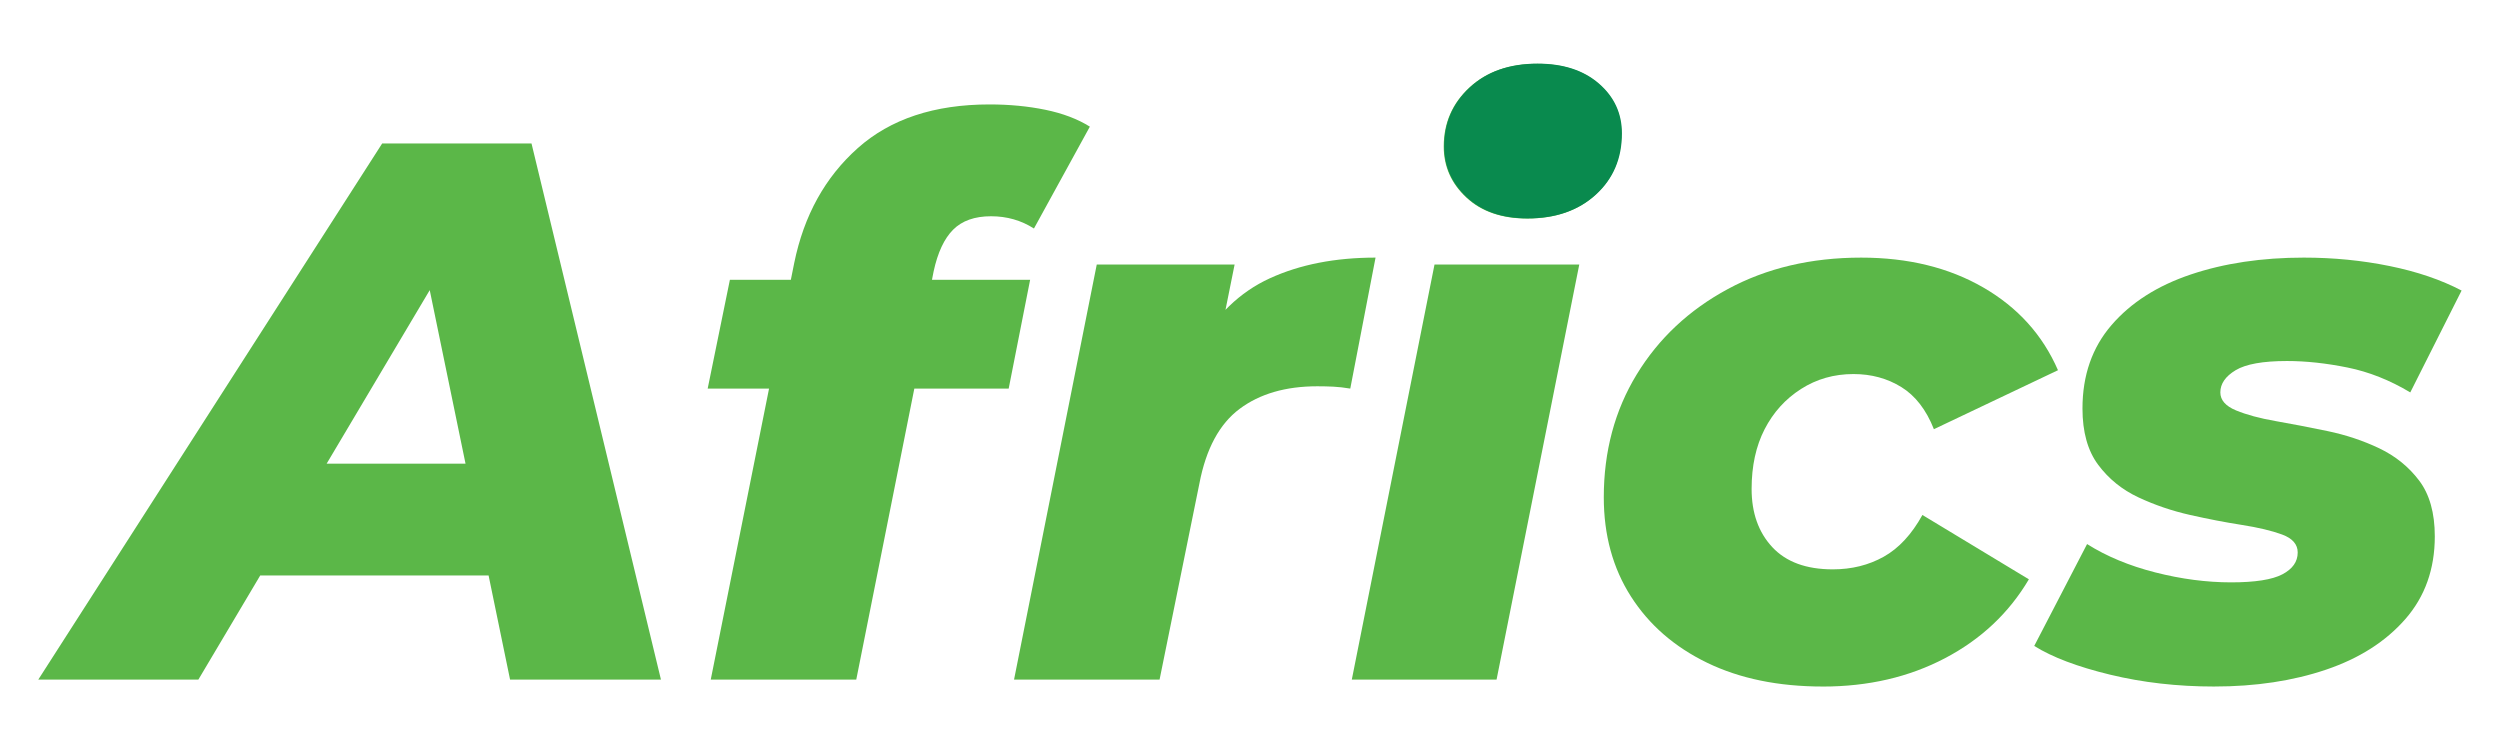
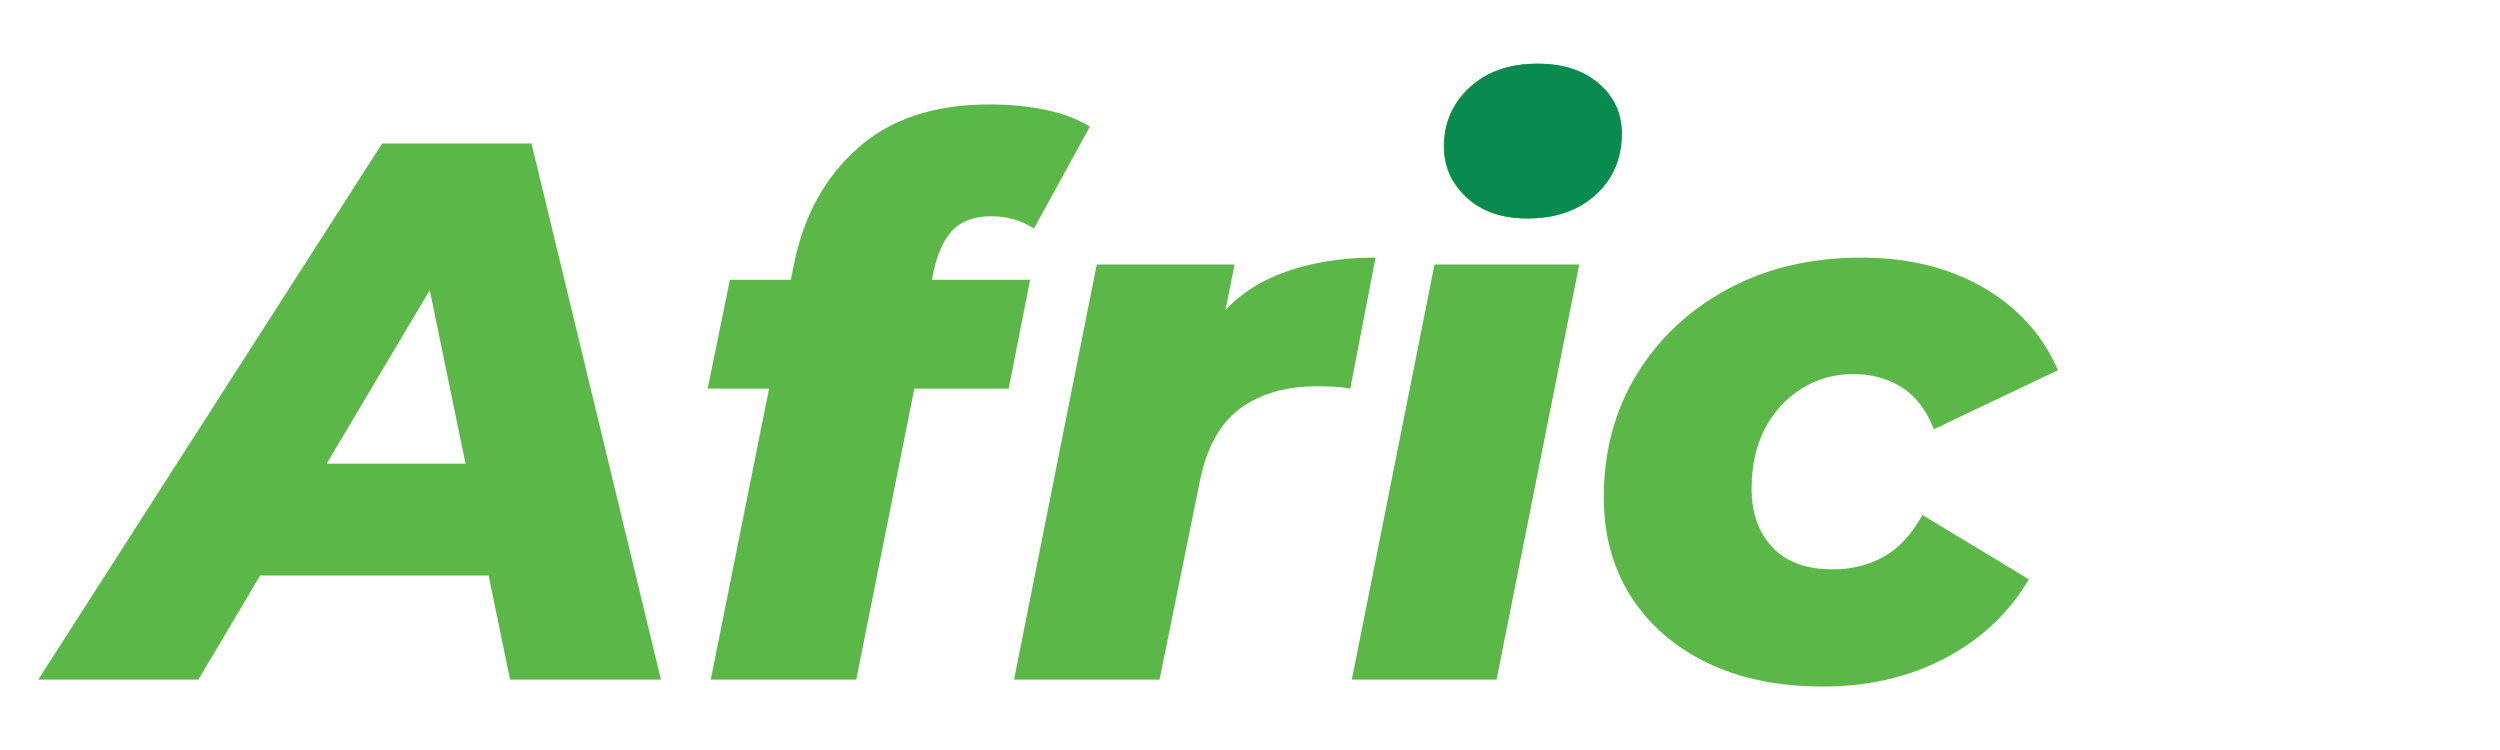
<svg xmlns="http://www.w3.org/2000/svg" xml:space="preserve" width="3.543in" height="1.063in" version="1.0" style="shape-rendering:geometricPrecision; text-rendering:geometricPrecision; image-rendering:optimizeQuality; fill-rule:evenodd; clip-rule:evenodd" viewBox="0 0 3543.31 1062.99">
  <defs>
    <style type="text/css">
   
    .fil1 {fill:#098A4E}
    .fil0 {fill:#5BB748;fill-rule:nonzero}
   
  </style>
  </defs>
  <g id="Layer_x0020_1">
    <g id="_1673528050160">
      <path class="fil0" d="M54.24 963.2l487.41 -759.88 211.68 0 183.46 759.88 -213.85 0 -135.69 -657.84 84.67 0 -390.79 657.84 -226.88 0zm212.76 -147.63l86.84 -158.49 371.26 0 23.88 158.49 -481.98 0z" />
      <path id="_1" class="fil0" d="M1007.35 963.2l118.32 -590.53c13.75,-67.31 43.78,-121.58 90.1,-162.83 46.31,-41.25 108.55,-61.87 186.71,-61.87 28.22,0 54.64,2.53 79.24,7.6 24.61,5.07 45.59,13.03 62.96,23.88l-79.24 144.38c-18.09,-11.58 -38.35,-17.37 -60.79,-17.37 -23.16,0 -41.07,6.33 -53.73,19 -12.67,12.67 -21.89,32.39 -27.68,59.17l-8.69 44.5 -10.85 82.5 -90.1 451.58 -206.25 0zm-4.34 -412.5l31.48 -154.15 425.53 0 -30.39 154.15 -426.62 0z" />
      <path id="_2" class="fil0" d="M1437.22 963.2l117.24 -588.36 195.39 0 -33.65 167.17 -19.54 -47.76c26.05,-47.04 60.43,-80.33 103.13,-99.87 42.7,-19.54 92.63,-29.31 149.8,-29.31l-35.82 185.63c-8.69,-1.45 -16.65,-2.35 -23.88,-2.72 -7.24,-0.36 -14.83,-0.54 -22.8,-0.54 -44.87,0 -81.59,10.67 -110.18,32.02 -28.59,21.35 -47.58,56.63 -56.99,105.84l-56.45 277.9 -206.25 0z" />
      <path id="_3" class="fil0" d="M1915.94 963.2l117.24 -588.36 205.17 0 -117.24 588.36 -205.17 0zm248.59 -653.5c-36.19,0 -64.95,-9.95 -86.3,-29.85 -21.35,-19.9 -32.02,-43.96 -32.02,-72.19 0,-33.29 12.12,-61.15 36.37,-83.59 24.24,-22.43 56.27,-33.65 96.07,-33.65 36.19,0 65.13,9.41 86.84,28.22 21.71,18.82 32.57,42.34 32.57,70.56 0,35.46 -12.3,64.41 -36.91,86.84 -24.61,22.43 -56.81,33.65 -96.61,33.65z" />
      <path id="_4" class="fil0" d="M2583.55 972.98c-62.96,0 -117.6,-11.22 -163.91,-33.65 -46.32,-22.43 -82.32,-53.73 -108.01,-93.9 -25.69,-40.17 -38.54,-87.02 -38.54,-140.58 0,-65.13 15.56,-123.21 46.68,-174.23 31.12,-51.02 74.18,-91.37 129.18,-121.04 55,-29.67 117.96,-44.51 188.89,-44.51 66.58,0 124.29,14.11 173.14,42.34 48.85,28.22 84.13,67.3 105.84,117.24l-175.86 83.59c-10.85,-27.5 -26.24,-47.4 -46.14,-59.7 -19.9,-12.3 -42.52,-18.45 -67.85,-18.45 -27.5,0 -52.28,7.06 -74.36,21.17 -22.07,14.11 -39.26,33.11 -51.56,56.99 -12.3,23.88 -18.45,52.11 -18.45,84.67 0,34.01 9.77,61.52 29.31,82.5 19.54,20.99 48.13,31.48 85.76,31.48 26.78,0 50.84,-5.97 72.19,-17.91 21.35,-11.94 39.62,-31.66 54.82,-59.16l150.89 91.19c-28.22,47.76 -67.85,85.03 -118.87,111.81 -51.02,26.78 -108.74,40.17 -173.15,40.17z" />
-       <path id="_5" class="fil0" d="M3138.26 972.98c-52.11,0 -101.31,-5.61 -147.63,-16.83 -46.31,-11.22 -82.14,-24.79 -107.47,-40.71l74.91 -144.38c27.5,17.37 59.7,30.76 96.61,40.17 36.91,9.41 72.73,14.11 107.47,14.11 34.02,0 58.26,-3.8 72.73,-11.4 14.47,-7.6 21.71,-17.91 21.71,-30.94 0,-11.58 -7.42,-20.08 -22.25,-25.51 -14.83,-5.43 -33.83,-9.95 -56.99,-13.57 -23.16,-3.62 -47.58,-8.32 -73.27,-14.11 -25.69,-5.79 -50.12,-14.11 -73.28,-24.97 -23.16,-10.85 -42.15,-26.23 -56.99,-46.13 -14.84,-19.9 -22.26,-46.5 -22.26,-79.79 0,-47.04 13.75,-86.48 41.25,-118.33 27.5,-31.84 64.95,-55.72 112.35,-71.65 47.4,-15.92 100.77,-23.88 160.11,-23.88 41.98,0 82.5,3.98 121.58,11.94 39.08,7.96 73.09,19.54 102.04,34.74l-72.73 144.37c-28.94,-17.37 -58.62,-29.13 -89.01,-35.28 -30.4,-6.15 -58.98,-9.22 -85.76,-9.22 -34.01,0 -58.26,4.34 -72.73,13.02 -14.48,8.69 -21.71,19.18 -21.71,31.48 0,10.86 7.42,19.36 22.25,25.51 14.84,6.15 33.65,11.22 56.45,15.2 22.8,3.98 47.22,8.69 73.28,14.11 26.05,5.43 50.48,13.57 73.27,24.42 22.8,10.86 41.61,26.06 56.45,45.59 14.83,19.54 22.26,45.95 22.26,79.24 0,46.31 -13.93,85.4 -41.8,117.24 -27.86,31.84 -65.31,55.72 -112.35,71.65 -47.04,15.92 -99.87,23.88 -158.49,23.88z" />
      <path class="fil1" d="M2083.24 123.8c-24.25,22.44 -36.38,50.31 -36.38,83.61 0,28.23 10.68,52.3 32.03,72.21 21.36,19.91 50.13,29.86 86.33,29.86 39.81,0 72.03,-11.22 96.65,-33.66 24.61,-22.44 36.92,-51.4 36.92,-86.87 0,-28.23 -10.86,-51.76 -32.58,-70.58 -21.72,-18.82 -50.67,-28.24 -86.87,-28.24 -39.82,0 -71.85,11.22 -96.1,33.67z" />
    </g>
  </g>
</svg>